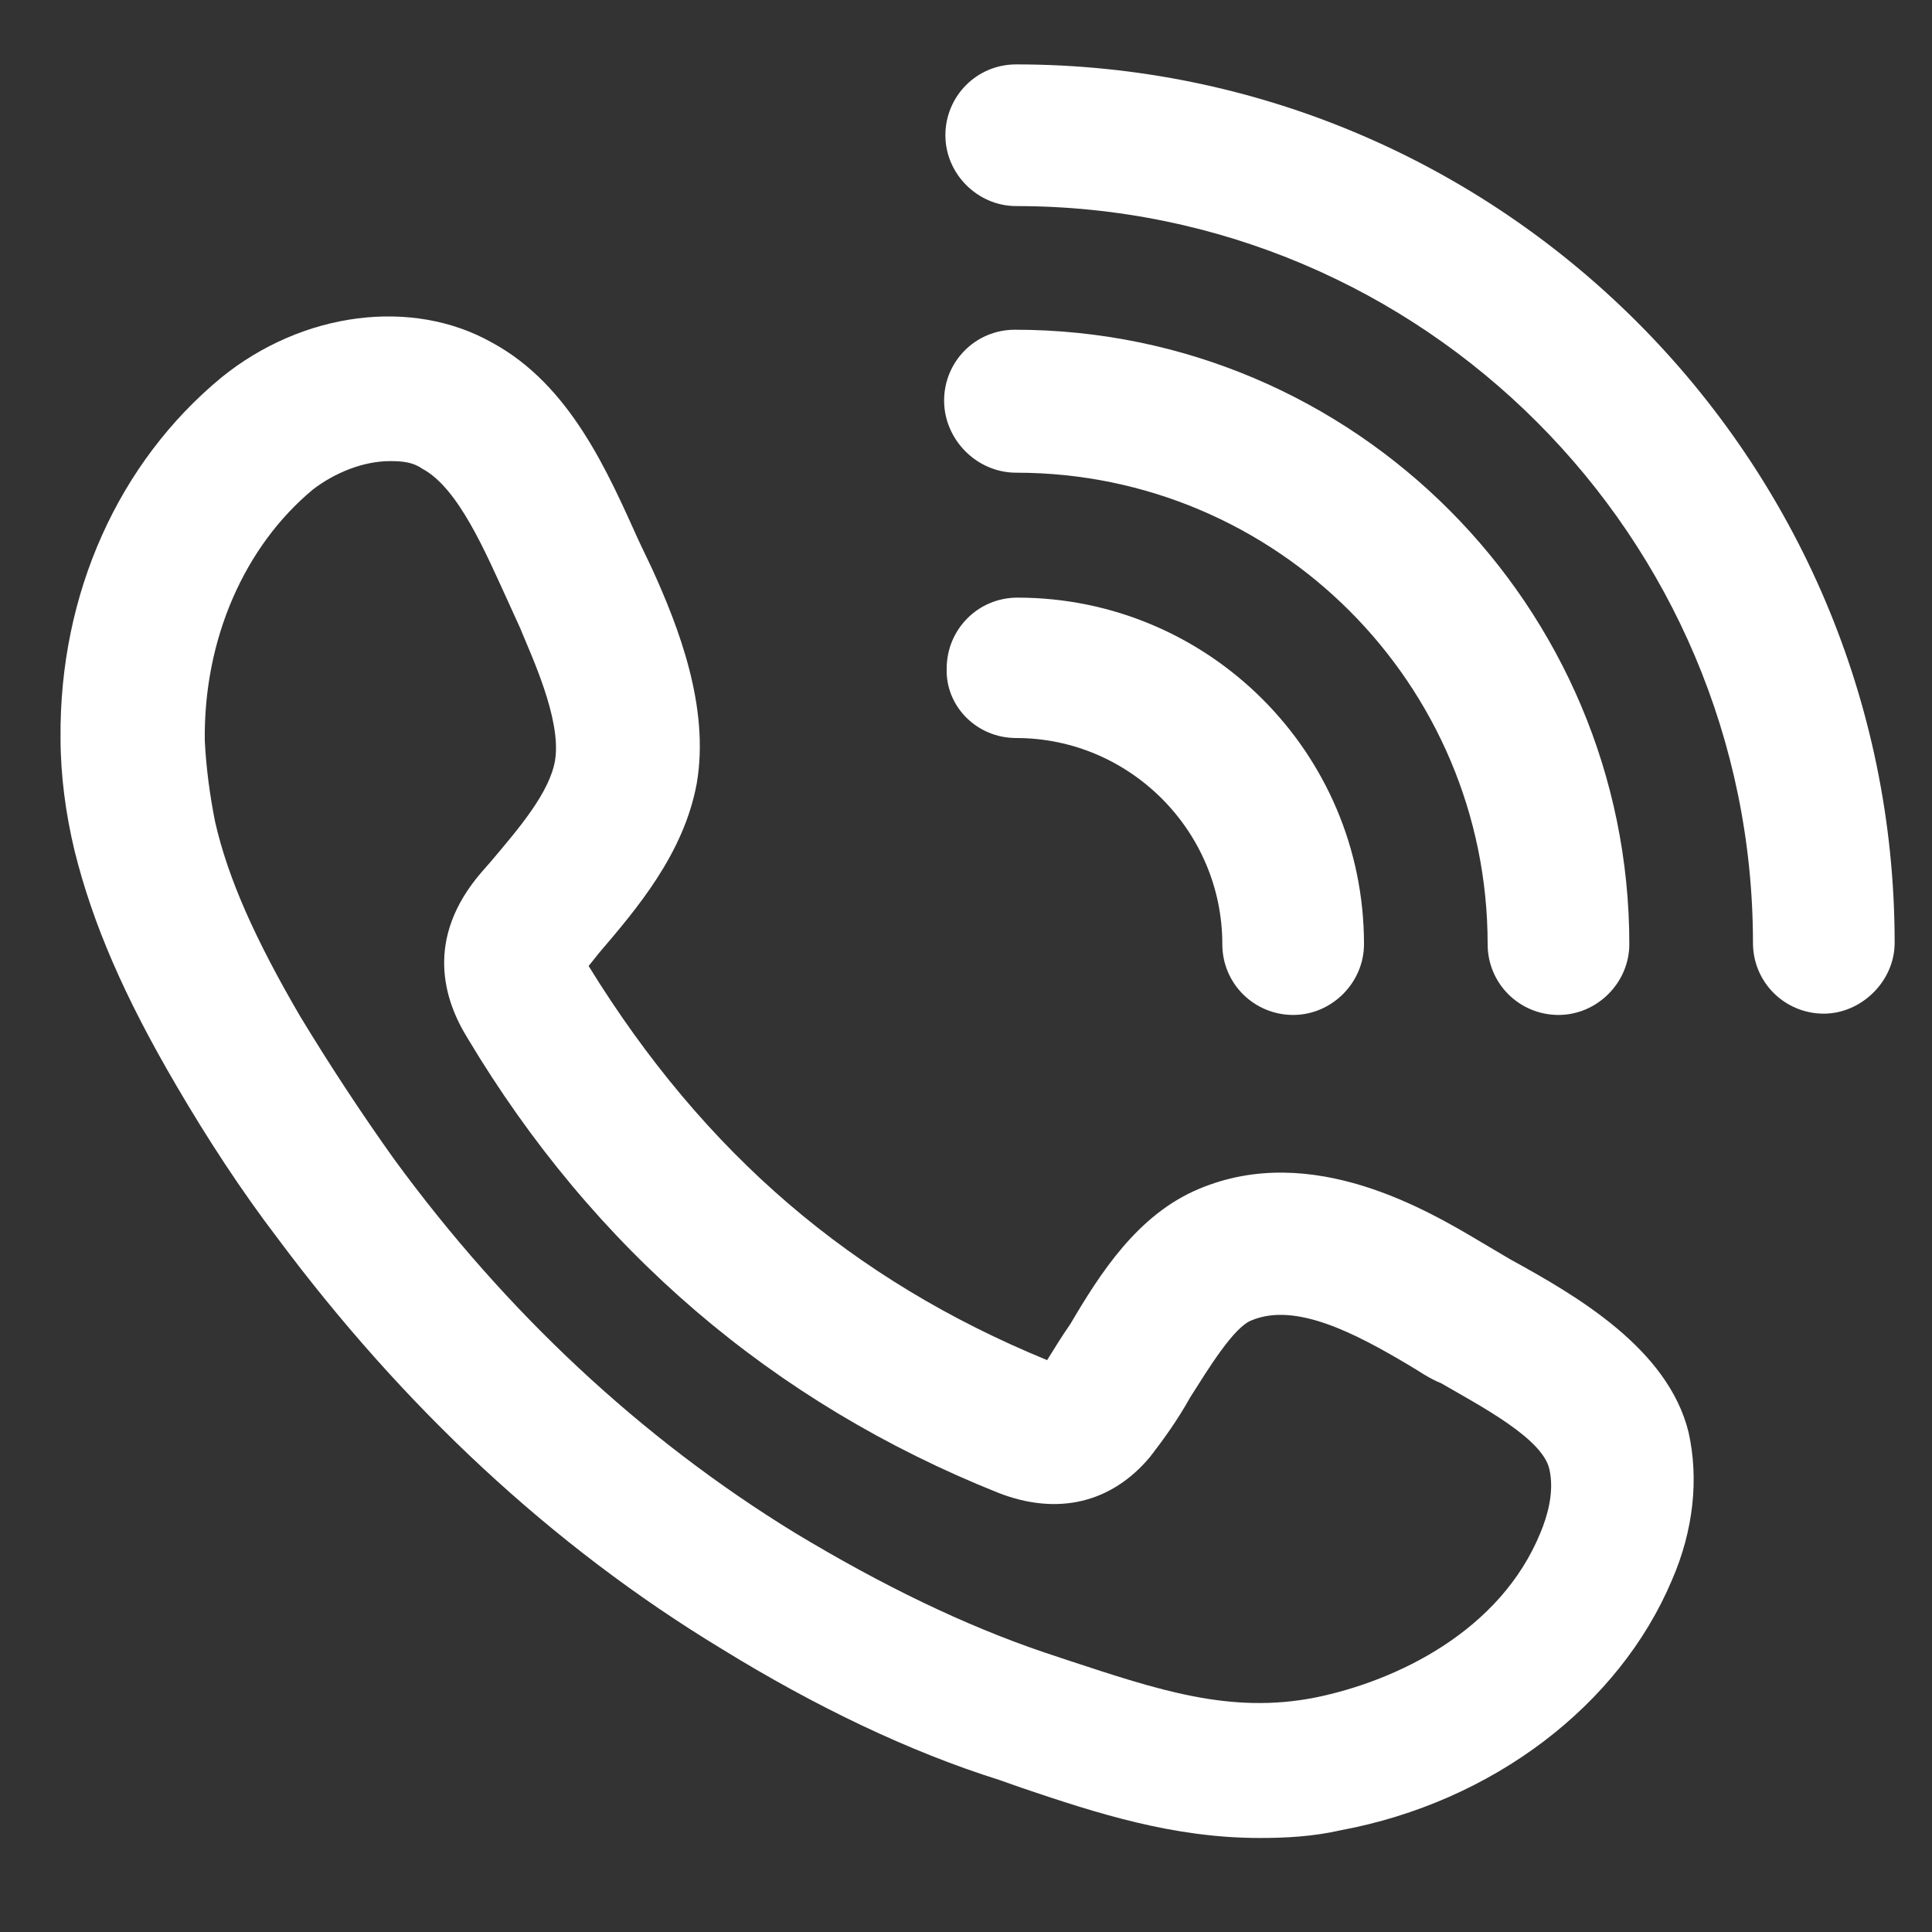
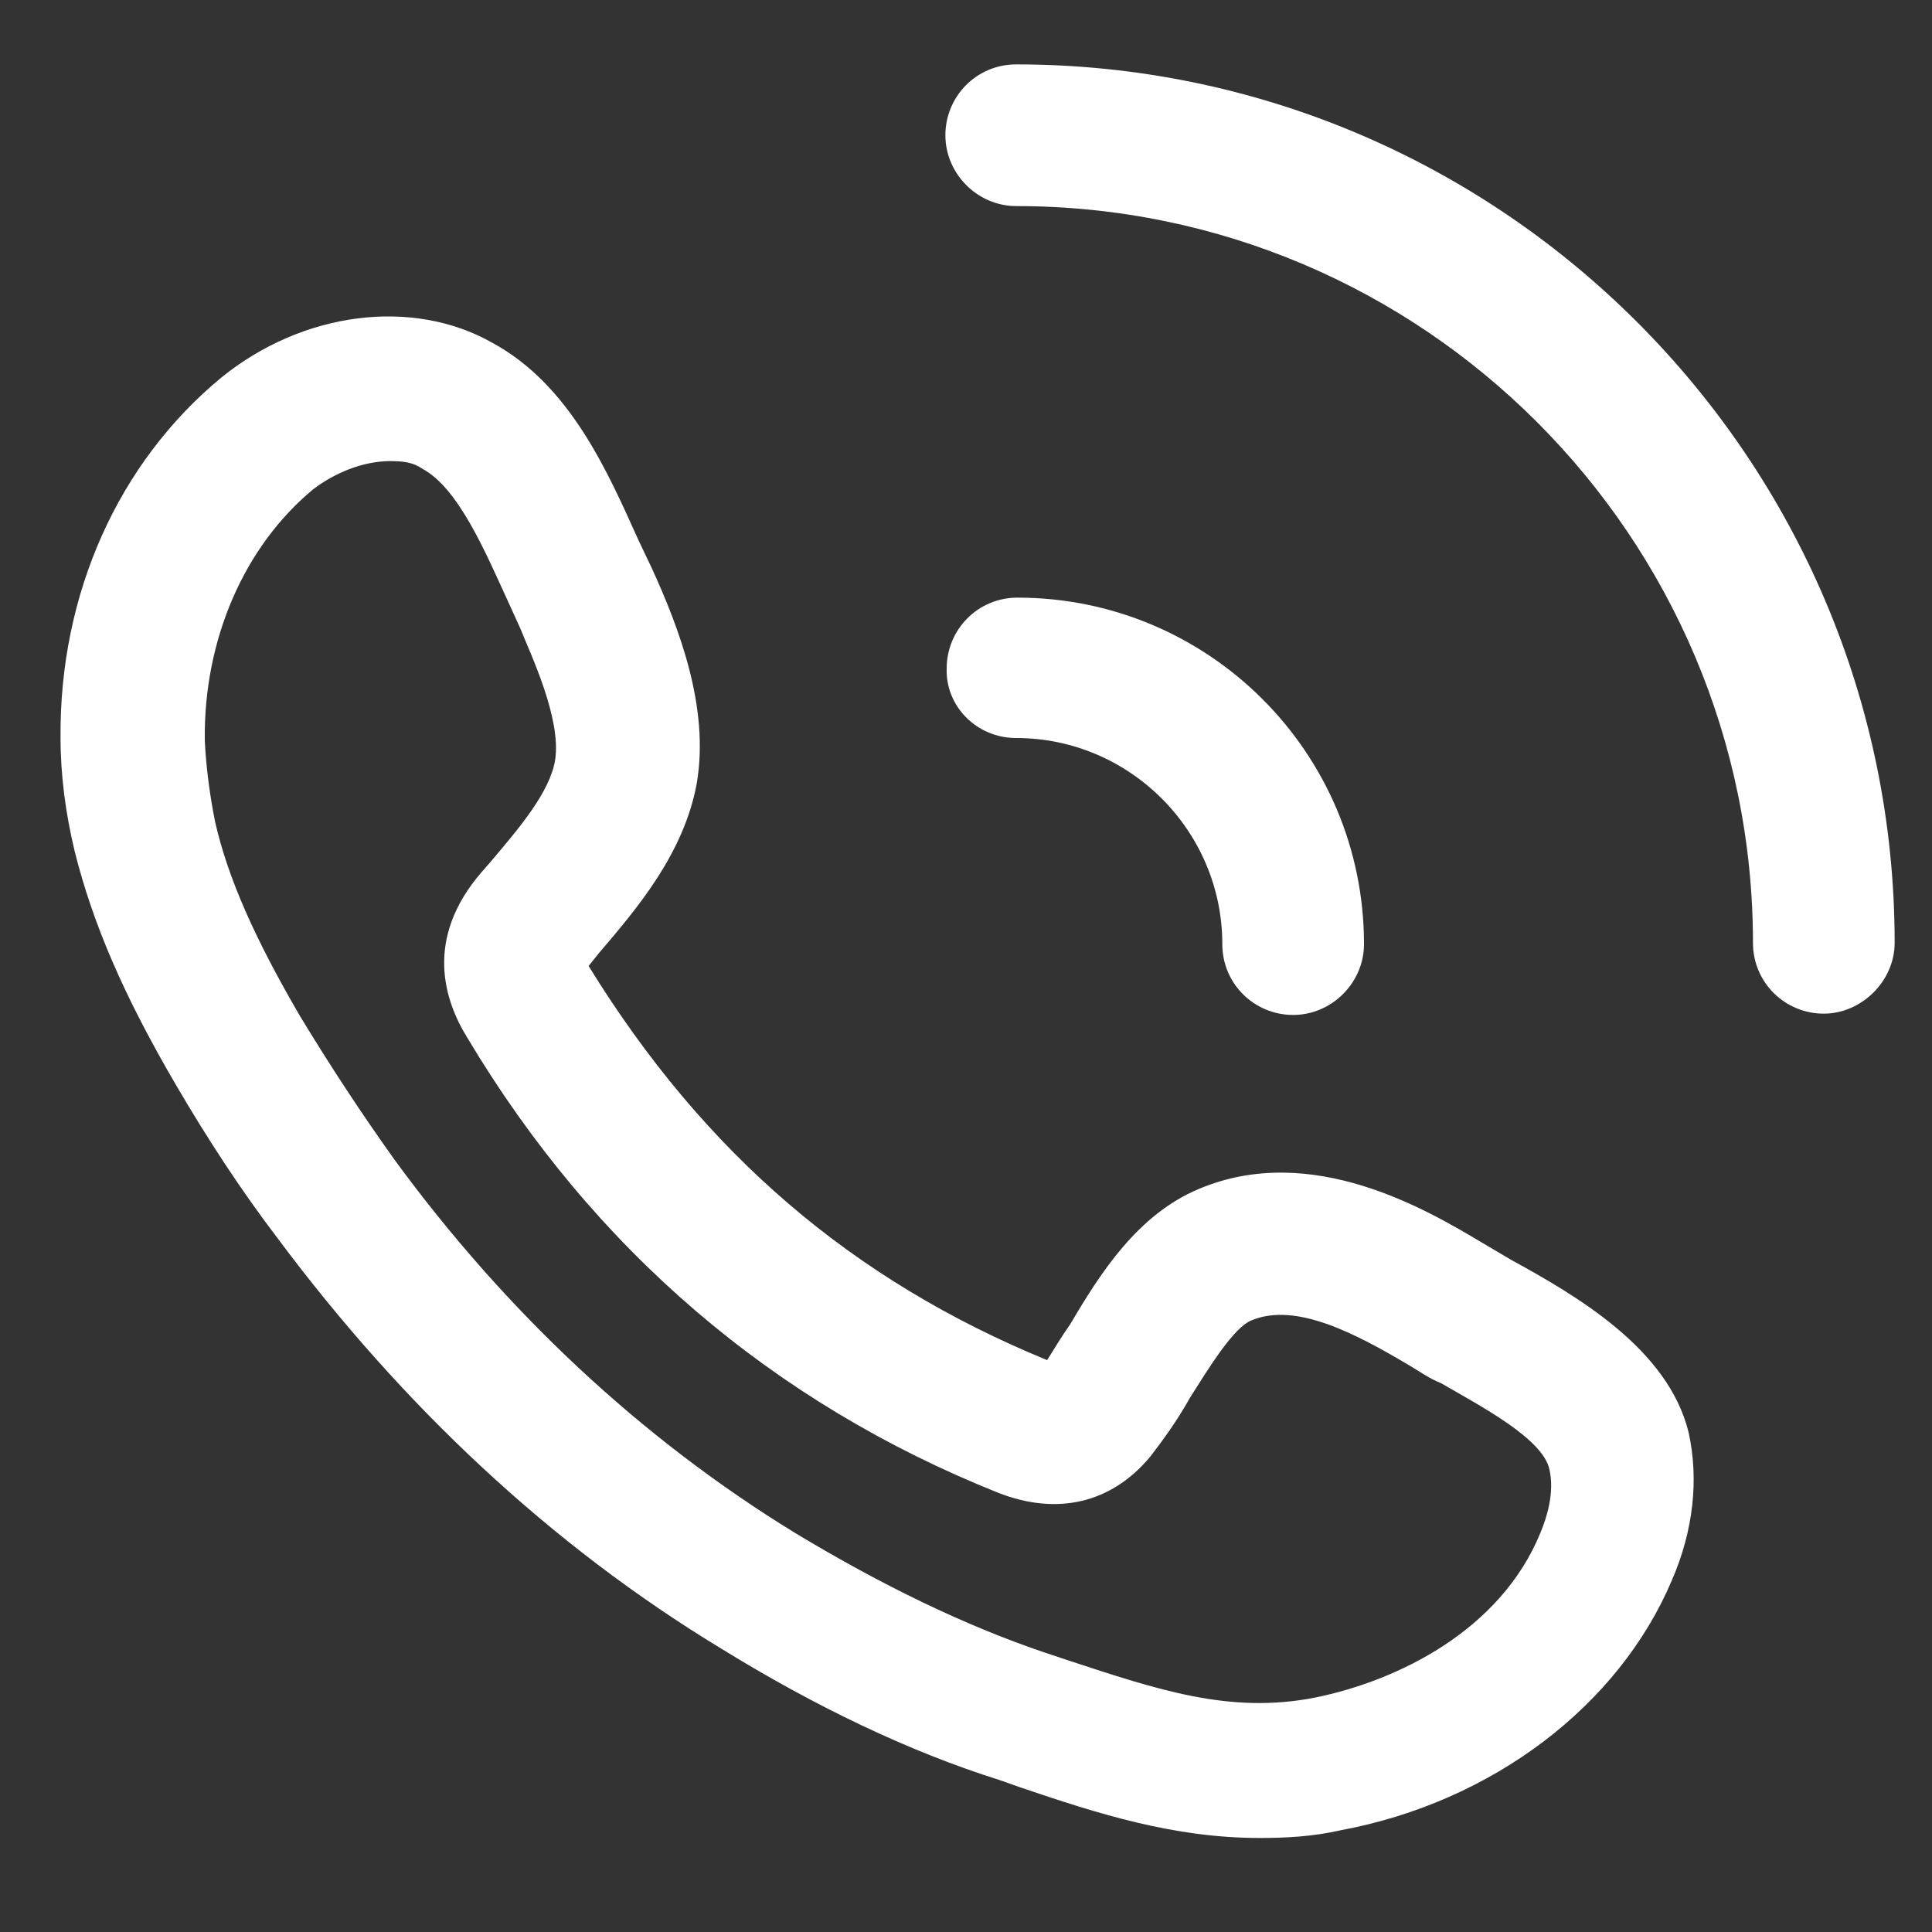
<svg xmlns="http://www.w3.org/2000/svg" version="1.1" id="Livello_1" x="0px" y="0px" viewBox="0 0 150 150" style="enable-background:new 0 0 150 150;" xml:space="preserve">
  <rect x="0" y="0" width="150" height="150" fill="#333333" stroke="none" />
  <style type="text/css">
	.st0{fill:#FFFFFF;}
</style>
  <g>
    <g>
      <path class="st0" d="M117.3,97.8l-2.2-1.3c-4.2-2.5-13.2-7.9-22-4.2c-4.8,2-7.7,6.6-10,10.5c-0.7,1-1.3,2-1.8,2.8    c-15.1-6.2-26.6-16-35.6-30.6l0,0l0.8-1c2.9-3.4,6.6-7.7,7.6-13.2c1-5.9-1.4-12.1-3.5-16.7l-1-2.1c-2.4-5.3-5.3-12.1-11.4-15.4    c-6.2-3.5-14.7-2.4-21,2.7c-8,6.6-12.6,16.8-12.5,28c0,2.9,0.4,5.9,1.1,8.8c1.4,5.6,3.8,11.2,7.9,18.2c2.4,4.1,5,8.1,7.9,11.9    c9.7,13,21.2,23.8,34.4,31.8c7.3,4.5,14.6,8,21.6,10.2l1.7,0.6c5.9,2,11.8,3.9,18.5,3.9c2,0,4.1-0.1,6.3-0.6    c11.8-2.2,21.6-9.7,25.7-19.4c1.7-3.9,2.1-7.9,1.3-11.5C129.5,104.7,122.4,100.6,117.3,97.8z M119.6,119    c-3.1,7.6-11.1,11.5-17.5,12.8c-6.6,1.3-12.2-0.6-19.2-2.9l-1.8-0.6c-6.2-2.1-12.6-5.2-19.4-9.3c-11.9-7.3-22.4-17.1-31.1-29    c-2.5-3.5-5-7.3-7.3-11.1c-3.5-6-5.6-10.7-6.6-15.1c-0.4-2-0.7-4.2-0.8-6.3c-0.1-7.9,3.1-15.1,8.4-19.5c1.7-1.3,3.9-2.2,6-2.2    c1,0,1.8,0.1,2.5,0.6c2.8,1.5,4.9,6.5,6.6,10.2l1,2.2c0.8,2,3.2,7,2.7,10.2c-0.4,2.5-2.8,5.3-5,7.9l-0.7,0.8    c-4.5,5.2-2.9,10-1.1,12.9c9.8,16.4,23.7,28.3,41.2,35.3c4.6,1.8,8.8,0.8,11.8-2.8c1-1.3,2.1-2.8,3.1-4.6c1.4-2.2,3.4-5.5,4.8-6    c3.4-1.4,8,1,12.2,3.5c0.7,0.4,1.5,1,2.5,1.4c3.1,1.8,7.9,4.3,8.4,6.7C120.7,115.9,120.1,117.8,119.6,119z" />
      <path class="st0" d="M78.9,57.3c8.8,0,16,7.2,16,16c0,3.1,2.5,5.5,5.5,5.5s5.5-2.5,5.5-5.5c0-14.9-12.1-26.9-26.9-26.9    c-3.1,0-5.5,2.5-5.5,5.5C73.4,54.8,75.8,57.3,78.9,57.3z" />
-       <path class="st0" d="M78.9,36.7c20.2,0,36.6,16.4,36.6,36.6c0,3.1,2.5,5.5,5.5,5.5s5.5-2.5,5.5-5.5c0-26.2-21.3-47.7-47.7-47.7    c-3.1,0-5.5,2.5-5.5,5.5S75.8,36.7,78.9,36.7z" />
      <path class="st0" d="M78.9,5c-3.1,0-5.5,2.5-5.5,5.5s2.5,5.5,5.5,5.5c31.6,0,57.2,25.7,57.2,57.2c0,3.1,2.5,5.5,5.5,5.5    c2.9,0,5.5-2.5,5.5-5.5C147.1,35.6,116.5,5,78.9,5z" />
    </g>
  </g>
</svg>